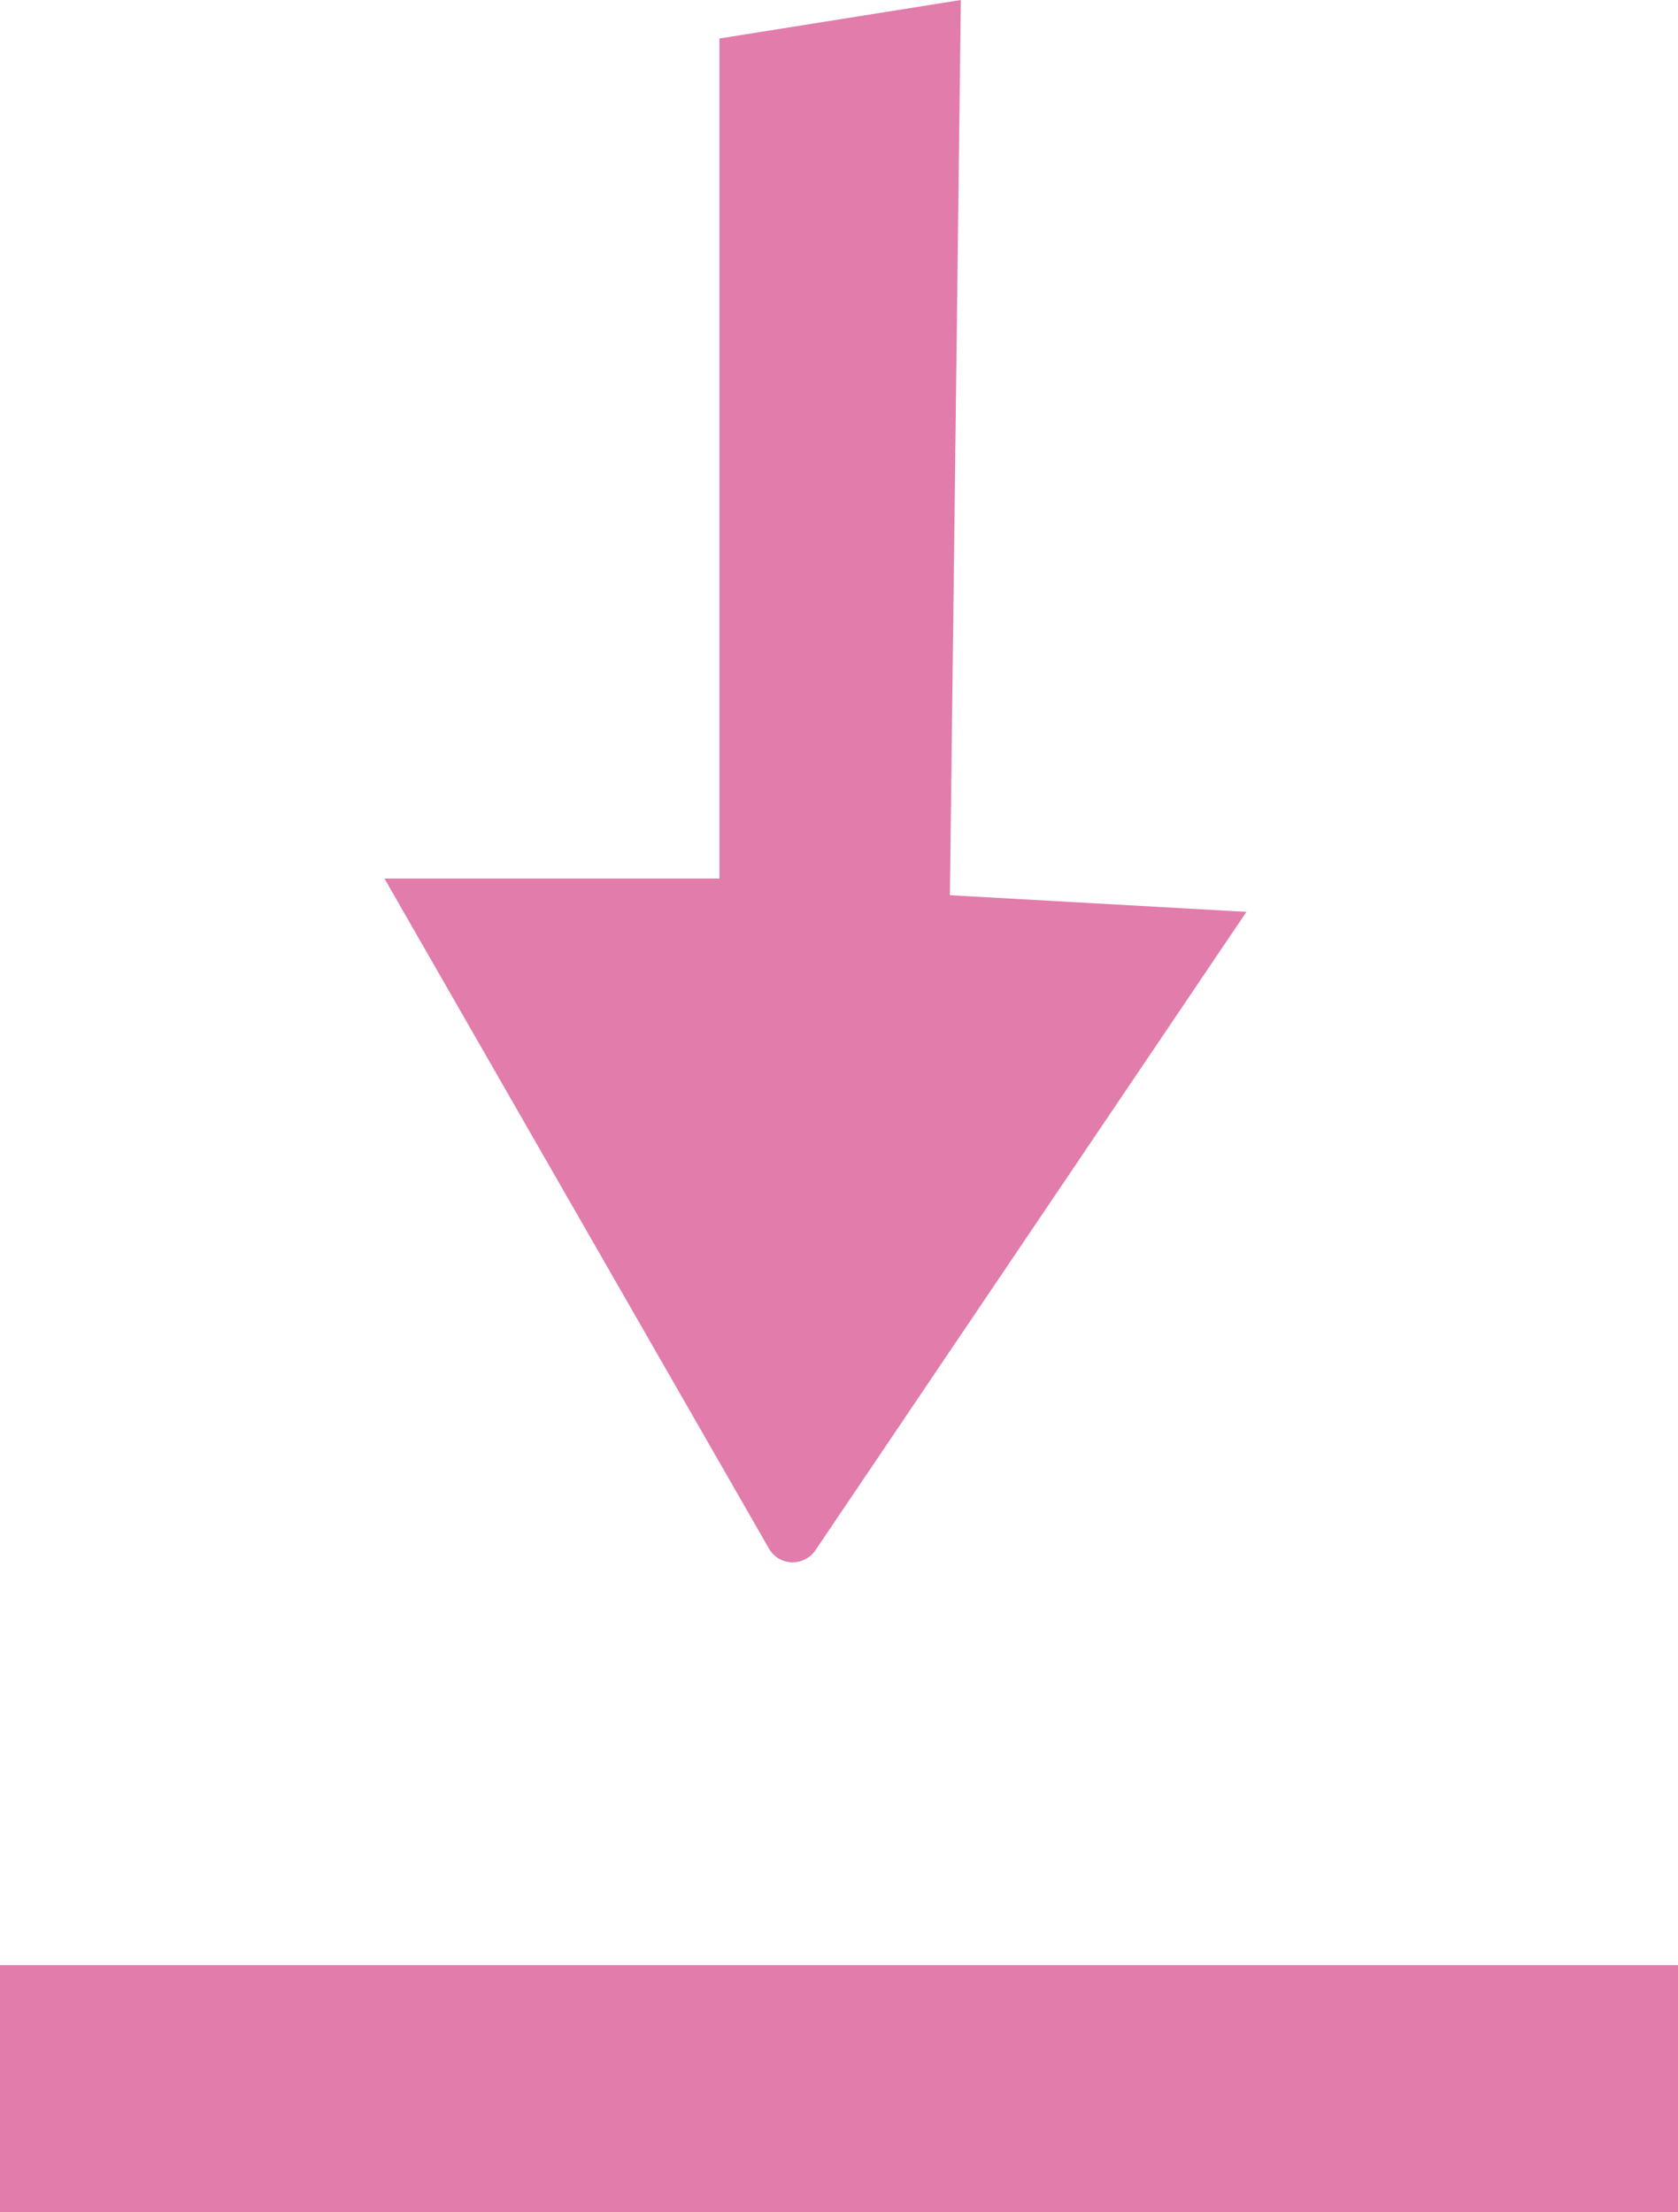
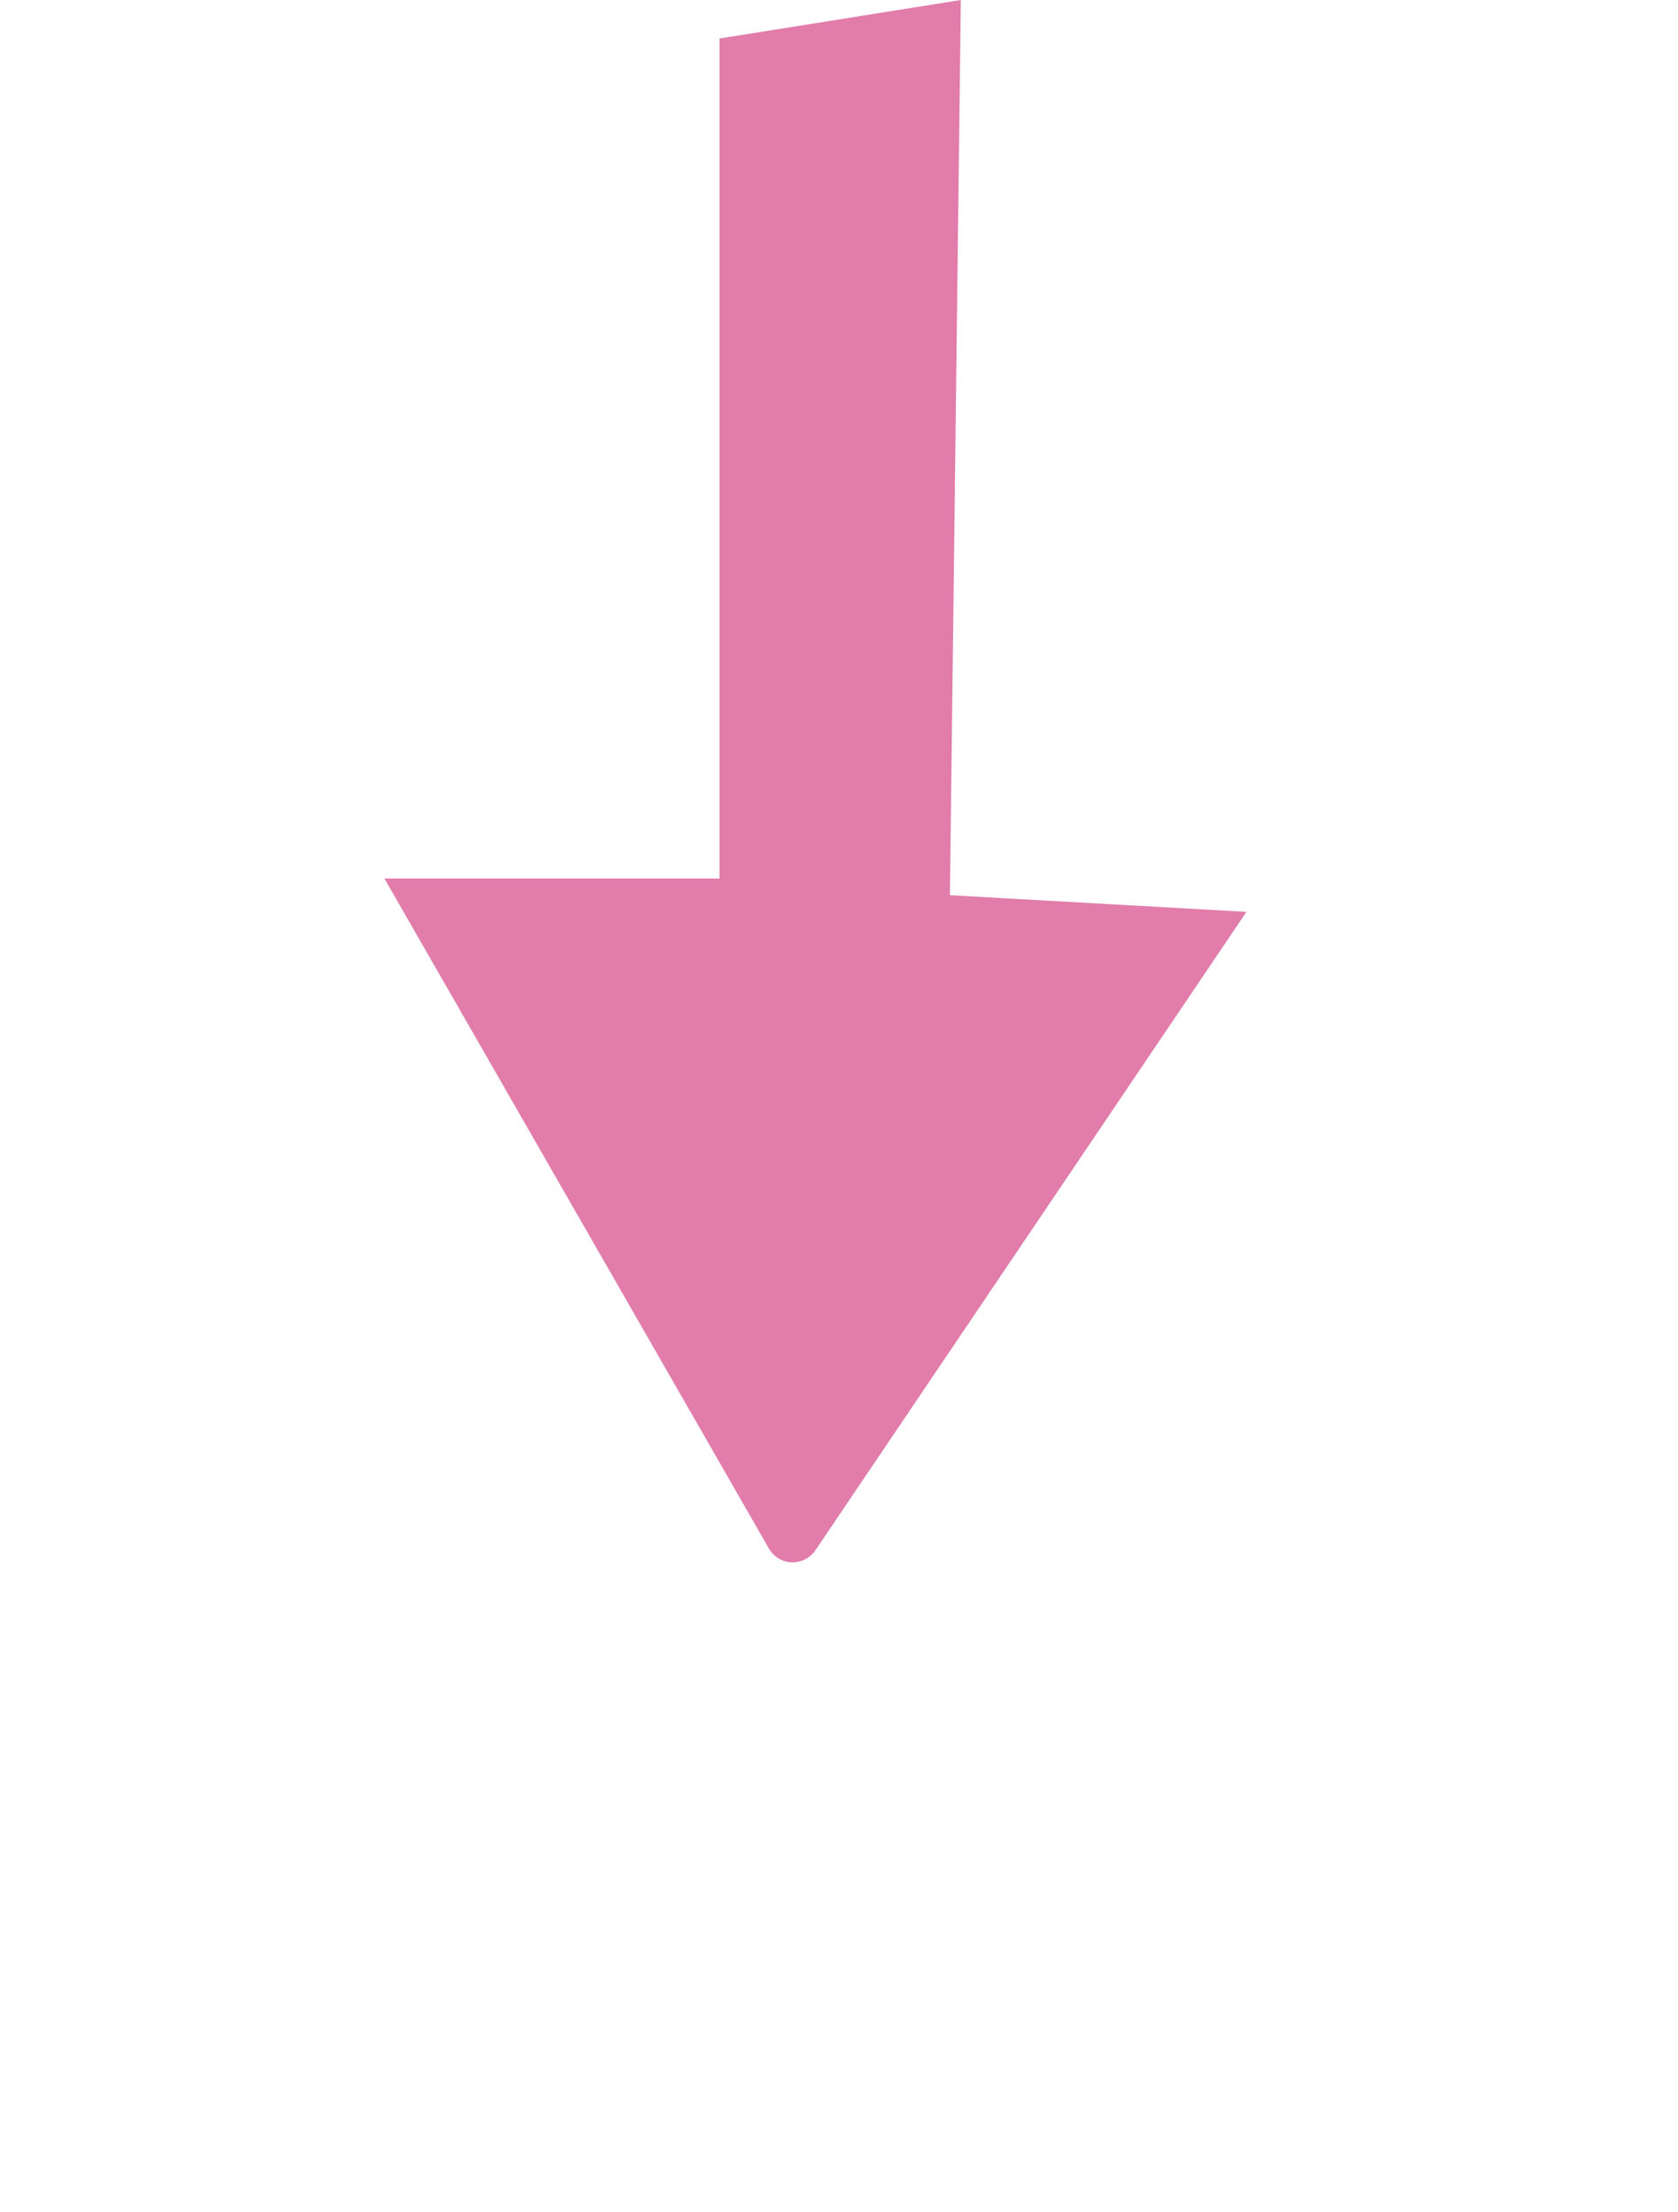
<svg xmlns="http://www.w3.org/2000/svg" version="1.1" id="Layer_1" x="0px" y="0px" viewBox="0 0 292 385" style="enable-background:new 0 0 292 385;" xml:space="preserve">
  <style type="text/css">
	.st0{fill:#E17CAB;}
</style>
  <g>
    <path class="st0" d="M167.2,0l-42,6.7v146.2H66.9l66.9,116.6c1.8,3.1,6.1,3.2,8.1,0.3l75-111.1l-51.6-2.9L167.2,0z" />
-     <rect y="342" class="st0" width="292.3" height="43" />
  </g>
</svg>